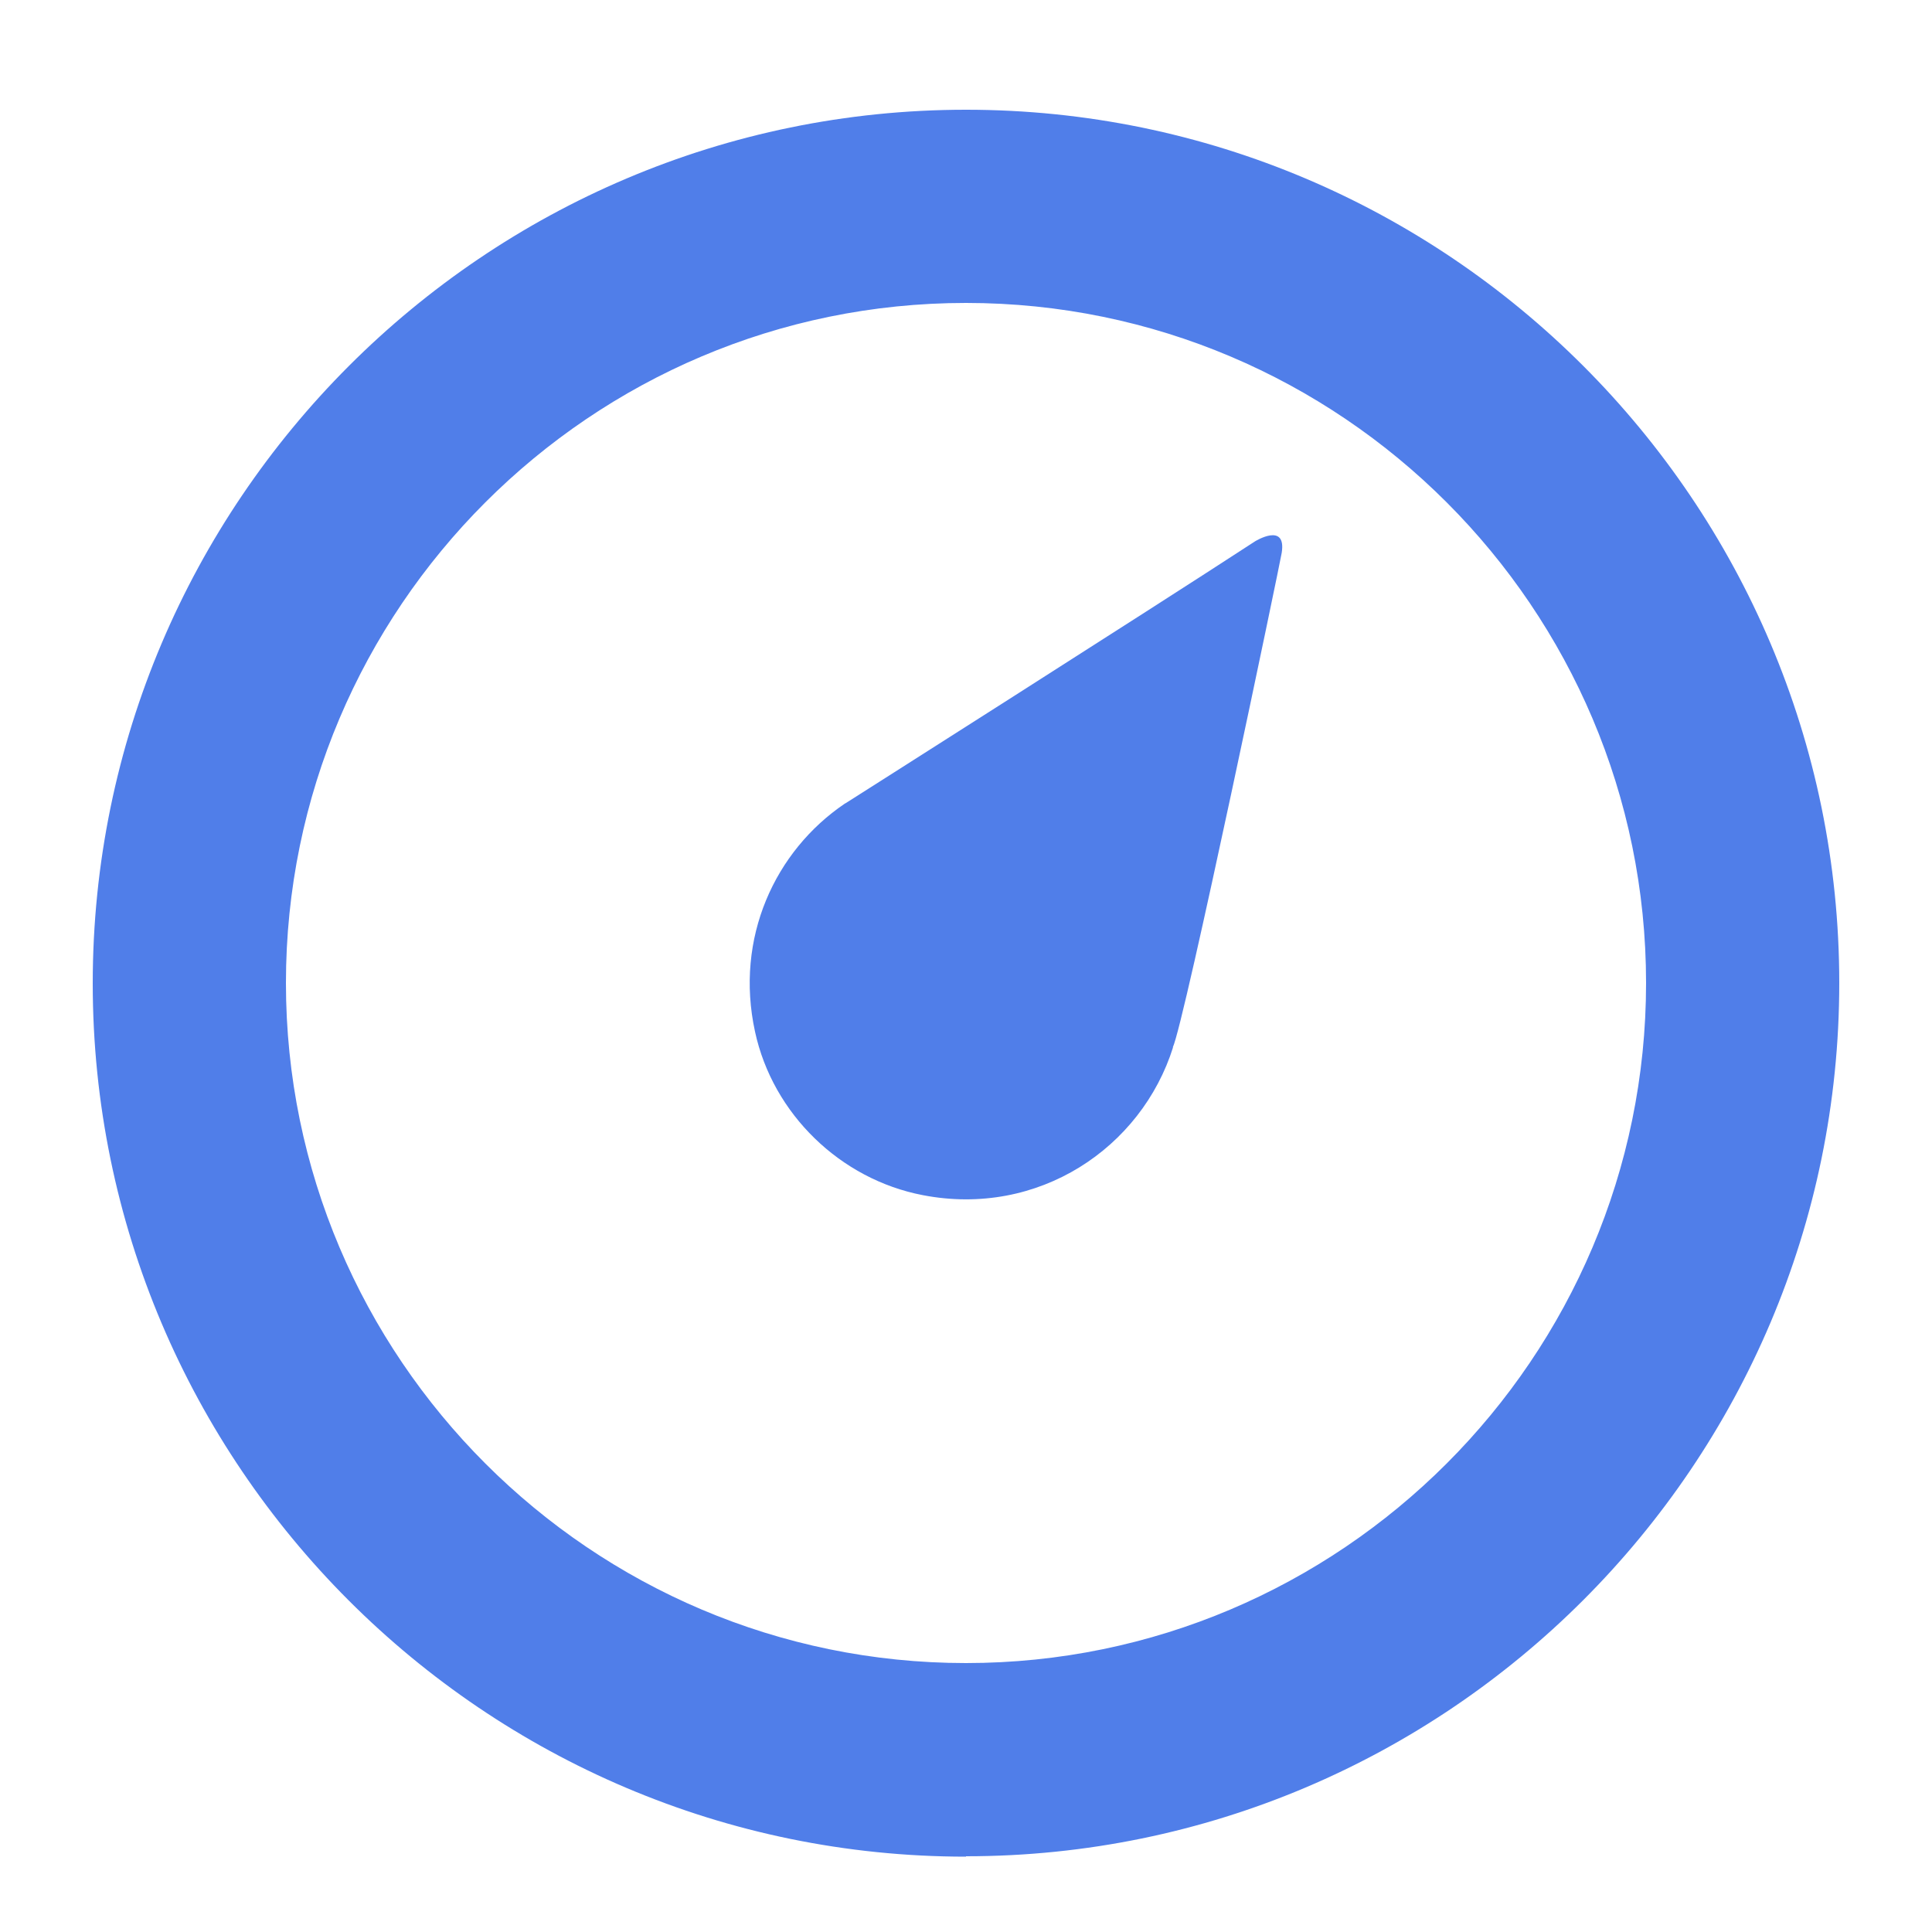
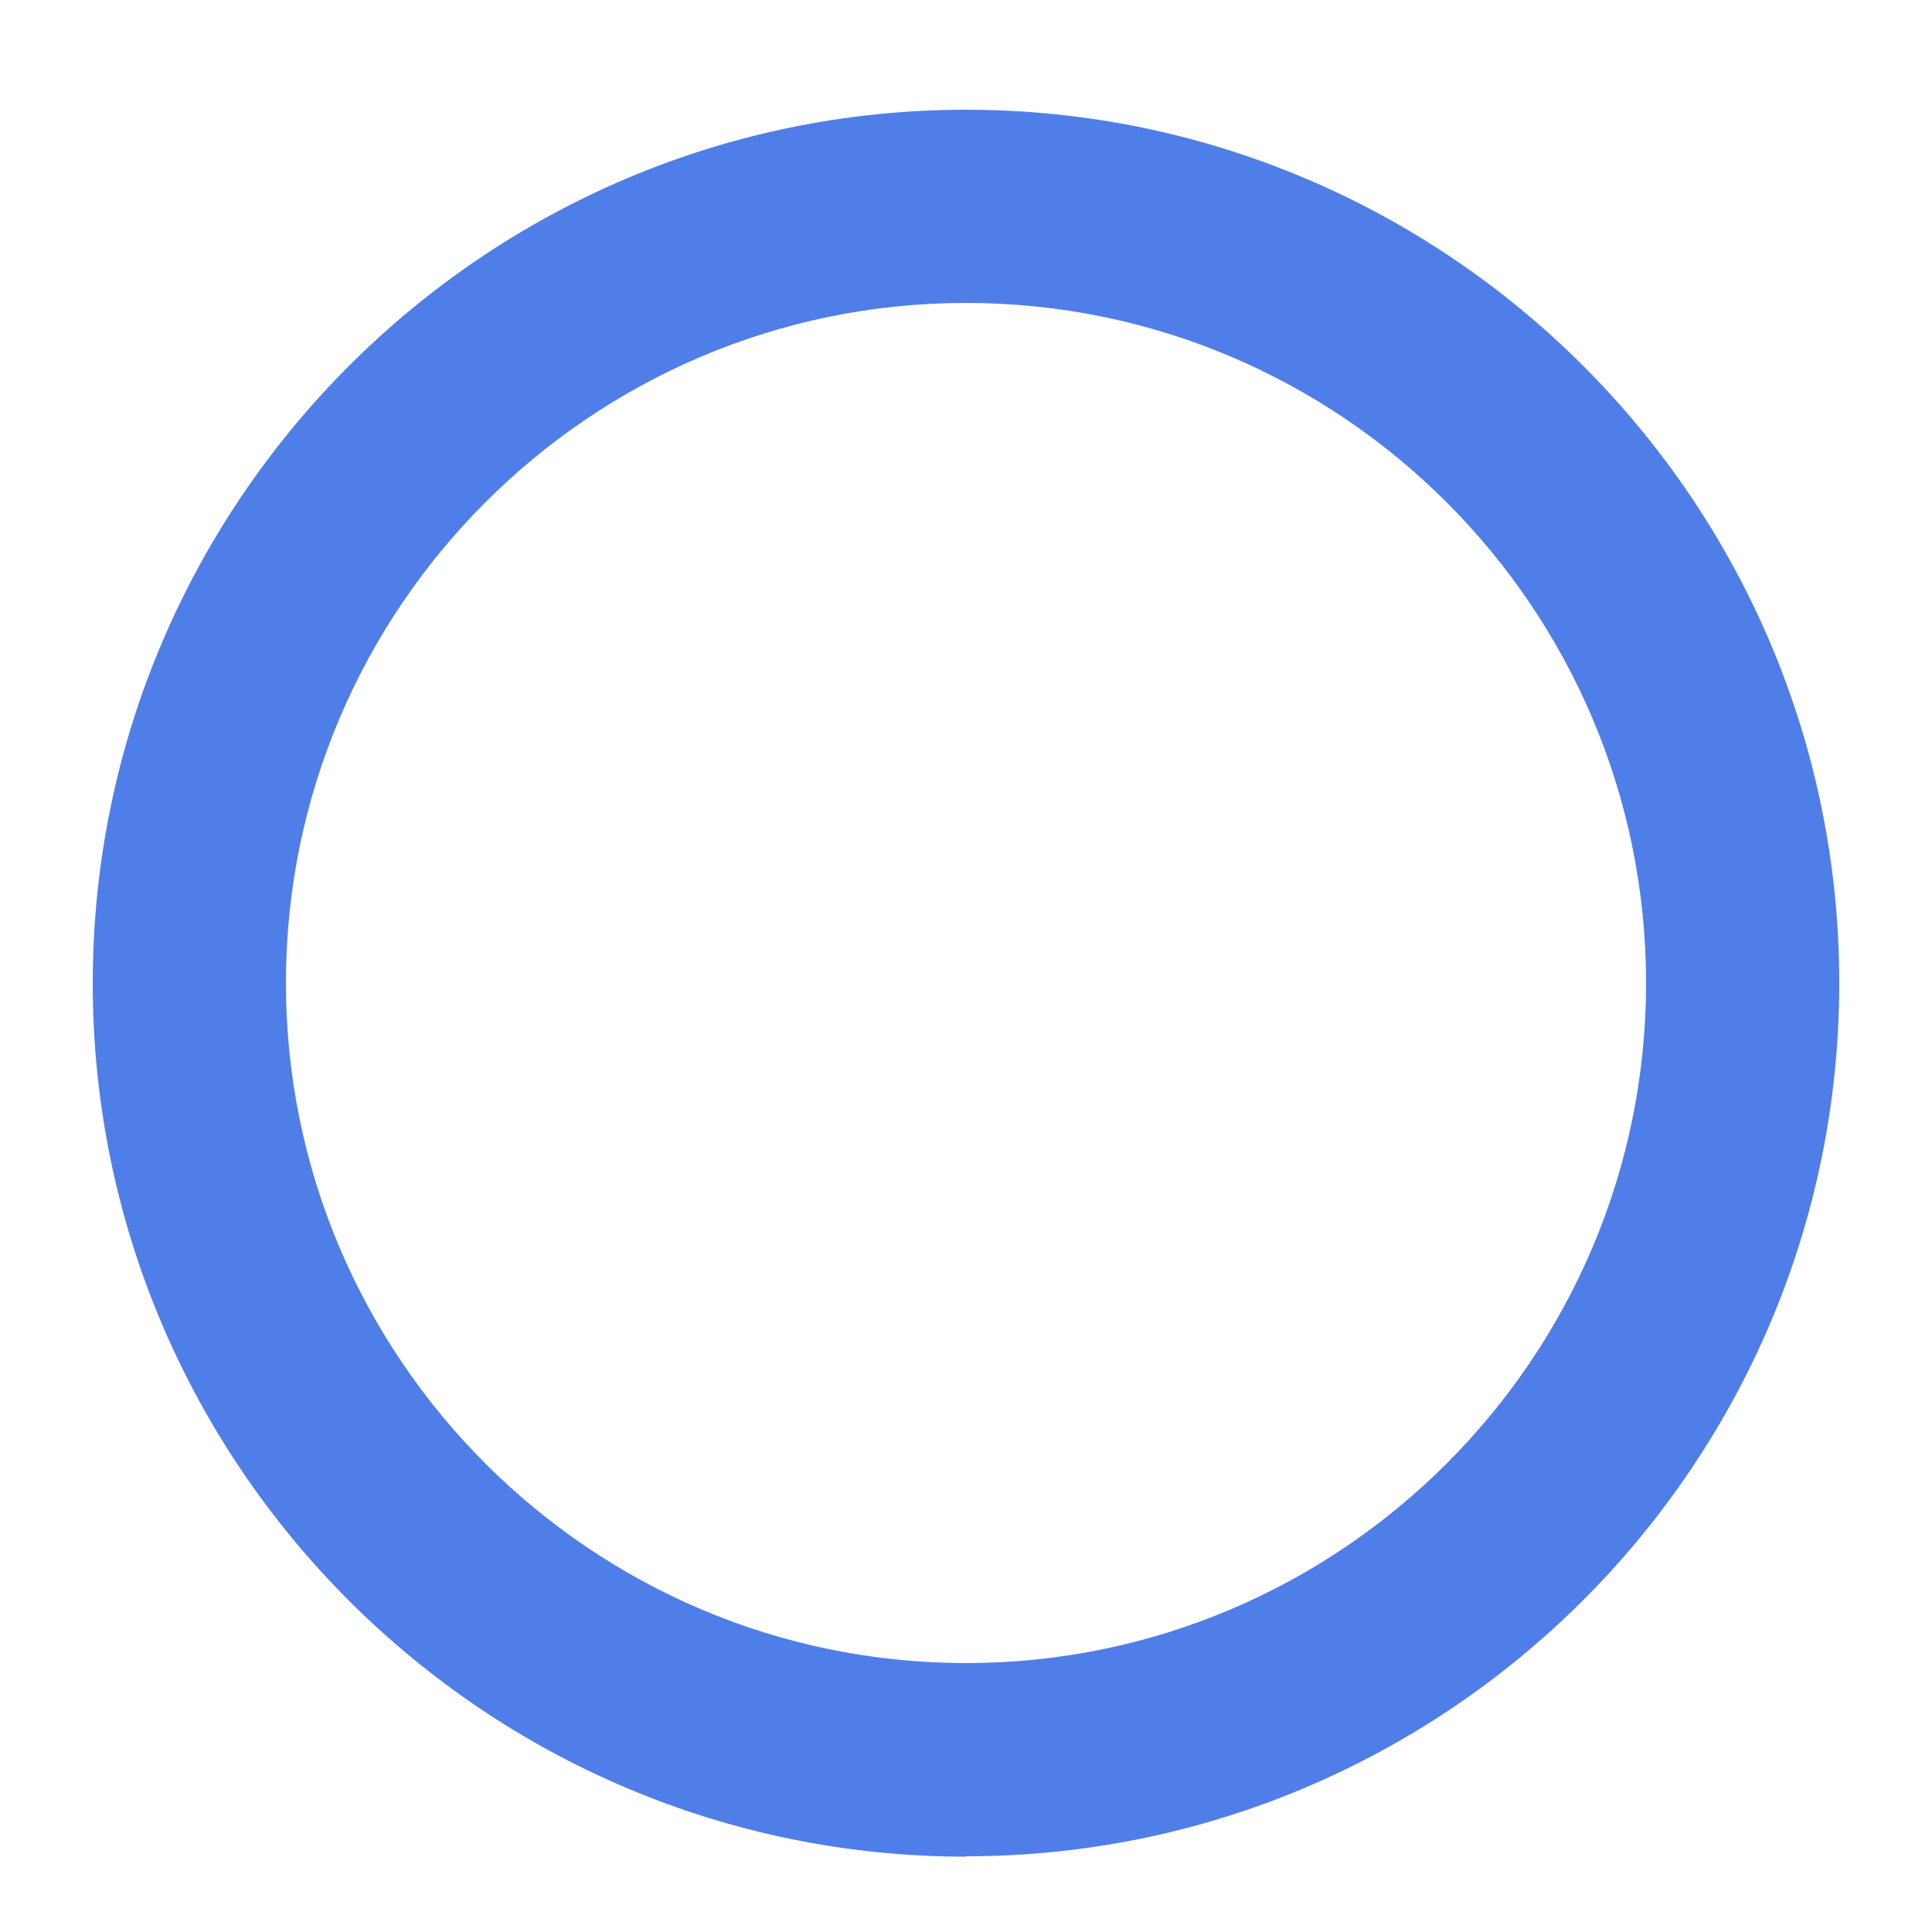
<svg xmlns="http://www.w3.org/2000/svg" id="Layer_1" data-name="Layer 1" viewBox="0 0 50 50">
  <defs>
    <style>
      .cls-1 {
        fill: #507ee9;
      }
    </style>
  </defs>
-   <path class="cls-1" d="M25,48.05c-12.46,0-22.6-10.14-22.6-22.6S12.54,2.84,25,2.84s22.6,10.14,22.6,22.6-10.14,22.6-22.6,22.6ZM25,7.84c-9.71,0-17.6,7.9-17.6,17.6s7.9,17.6,17.6,17.6,17.6-7.9,17.6-17.6S34.71,7.84,25,7.84Z" />
-   <path class="cls-1" d="M30.35,27.11c.29-.58,2.8-12.64,2.82-12.8.13-.81-.69-.3-.69-.3-2.79,1.82-10.6,6.78-10.6,6.78,0,0-.01,0-.02.01h0s0,0,0,0c-1.8,1.22-2.85,3.47-2.32,5.9.46,2.13,2.21,3.82,4.34,4.23,2.99.58,5.66-1.22,6.48-3.83h0s0,0,0,0Z" />
+   <path class="cls-1" d="M25,48.05c-12.46,0-22.6-10.14-22.6-22.6S12.54,2.84,25,2.84s22.6,10.14,22.6,22.6-10.14,22.6-22.6,22.6ZM25,7.84c-9.71,0-17.6,7.9-17.6,17.6s7.9,17.6,17.6,17.6,17.6-7.9,17.6-17.6S34.71,7.84,25,7.84" />
</svg>